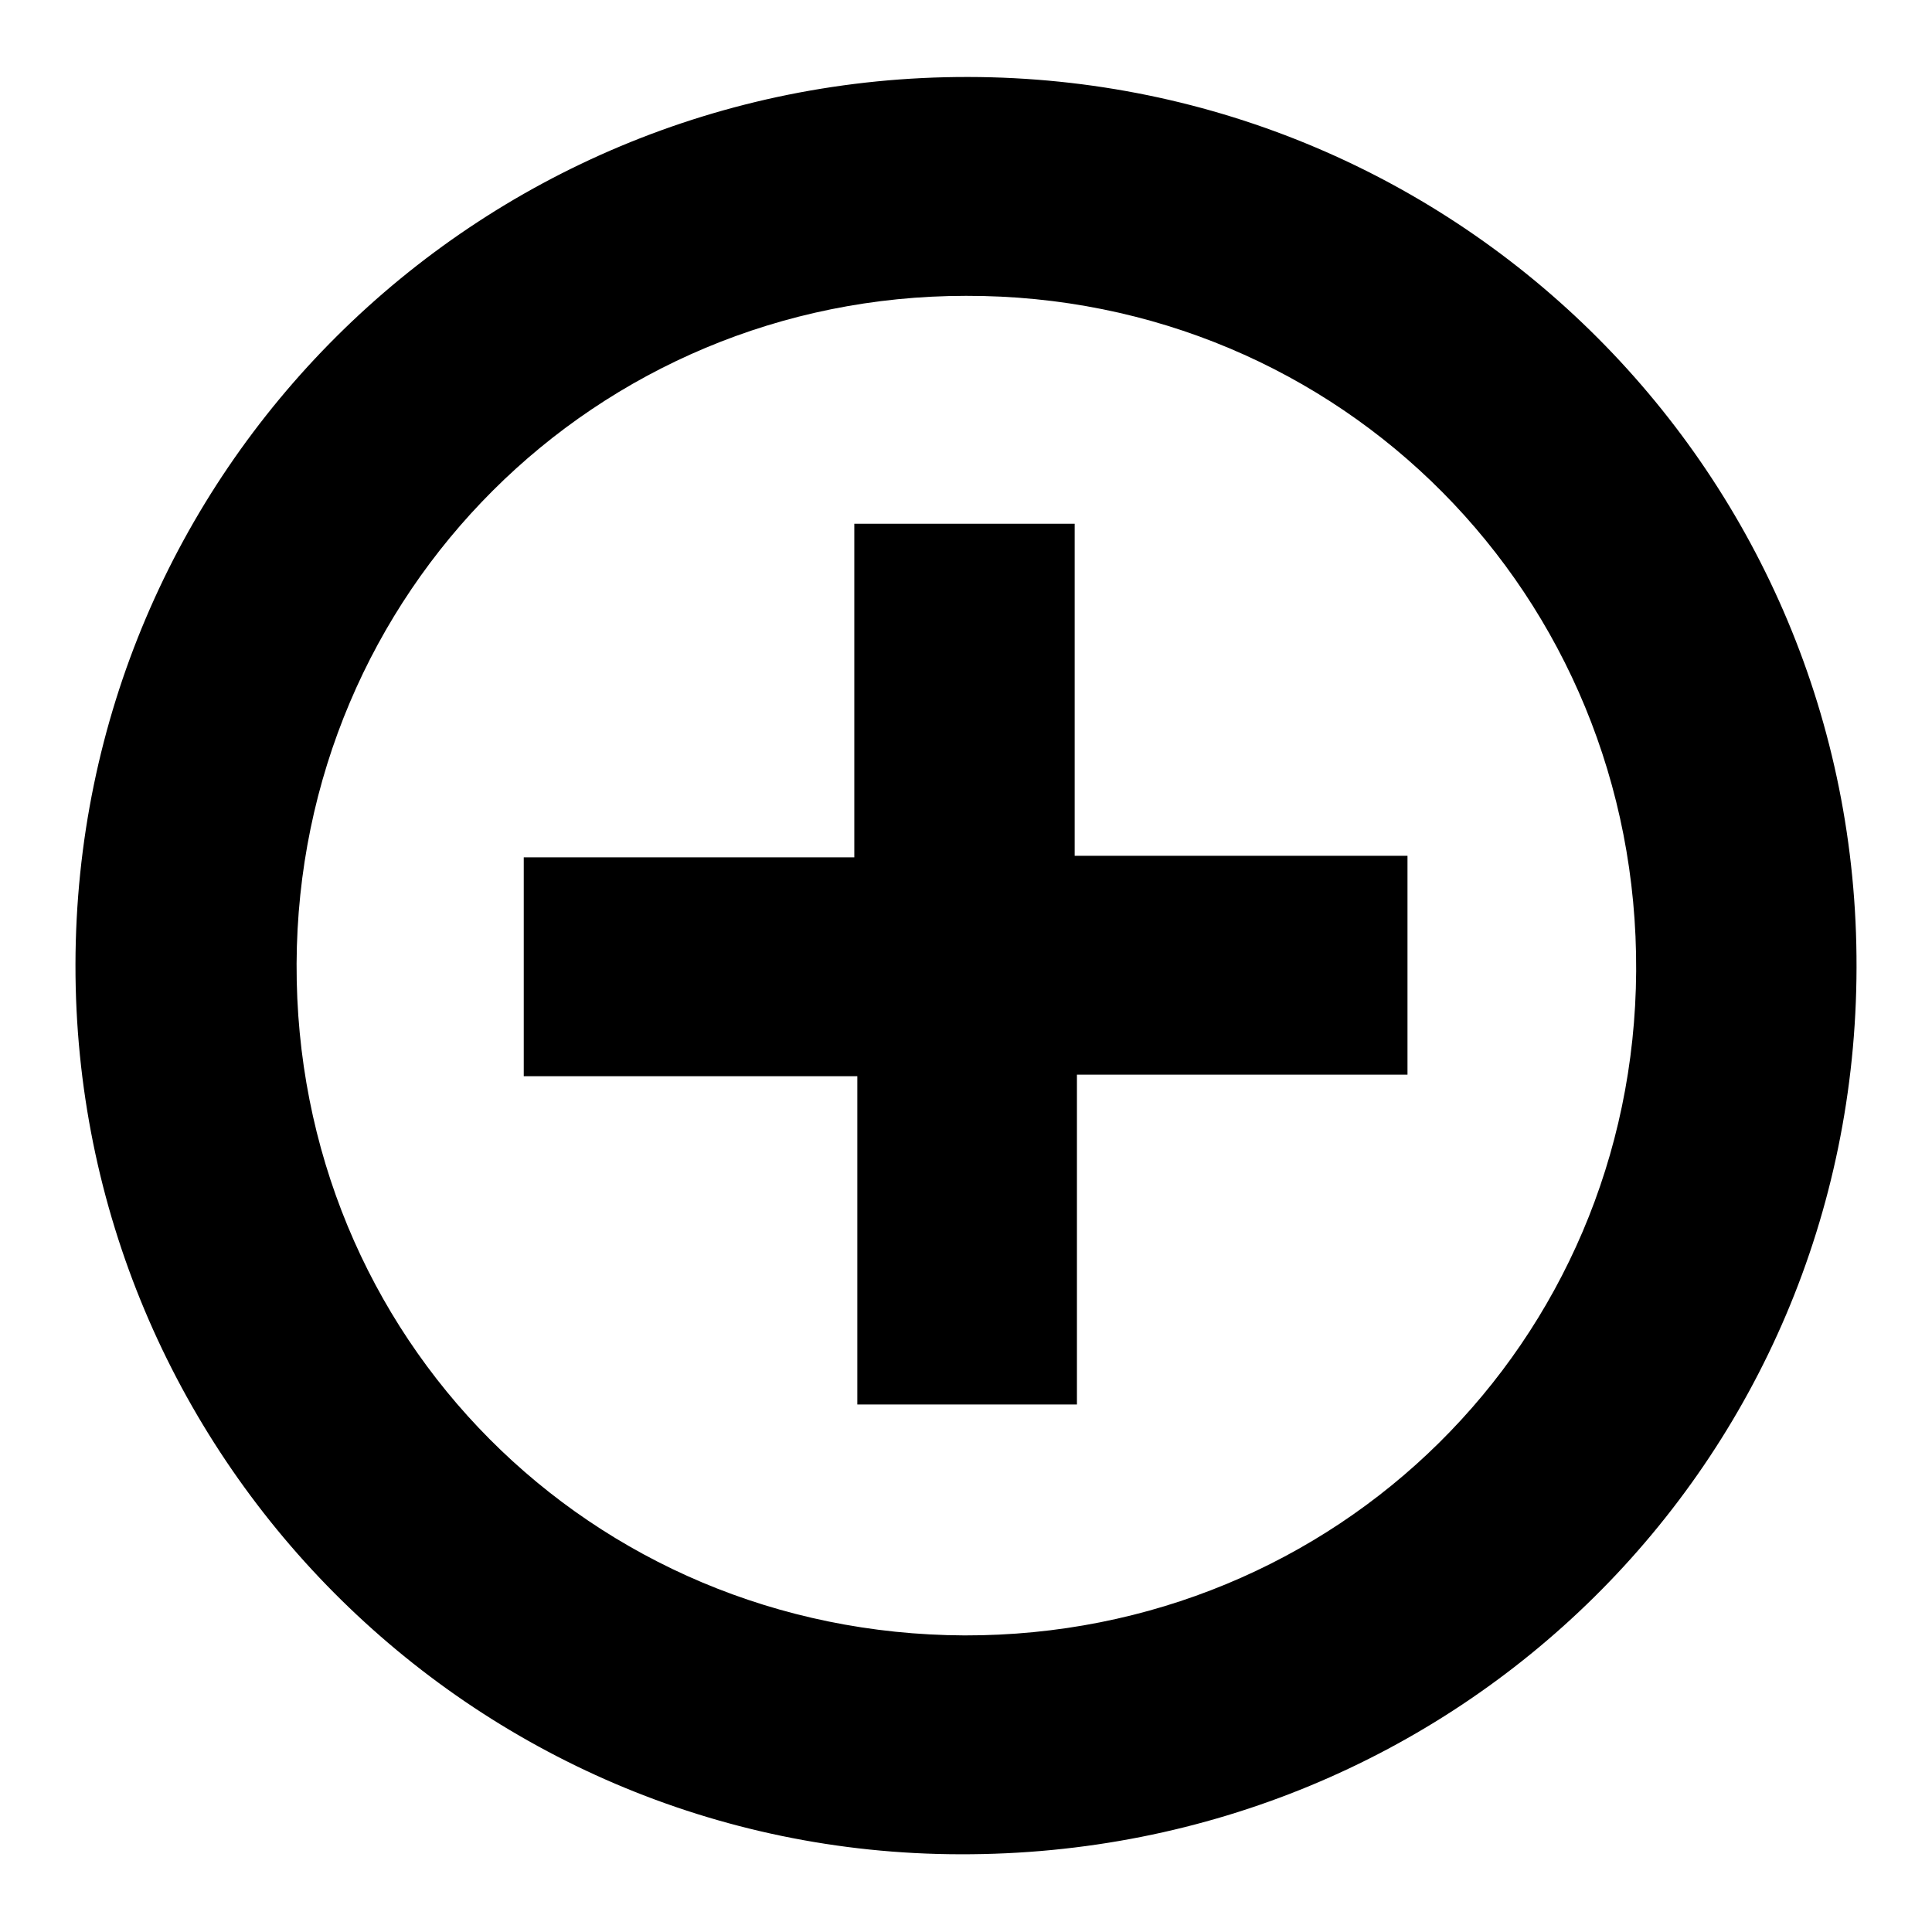
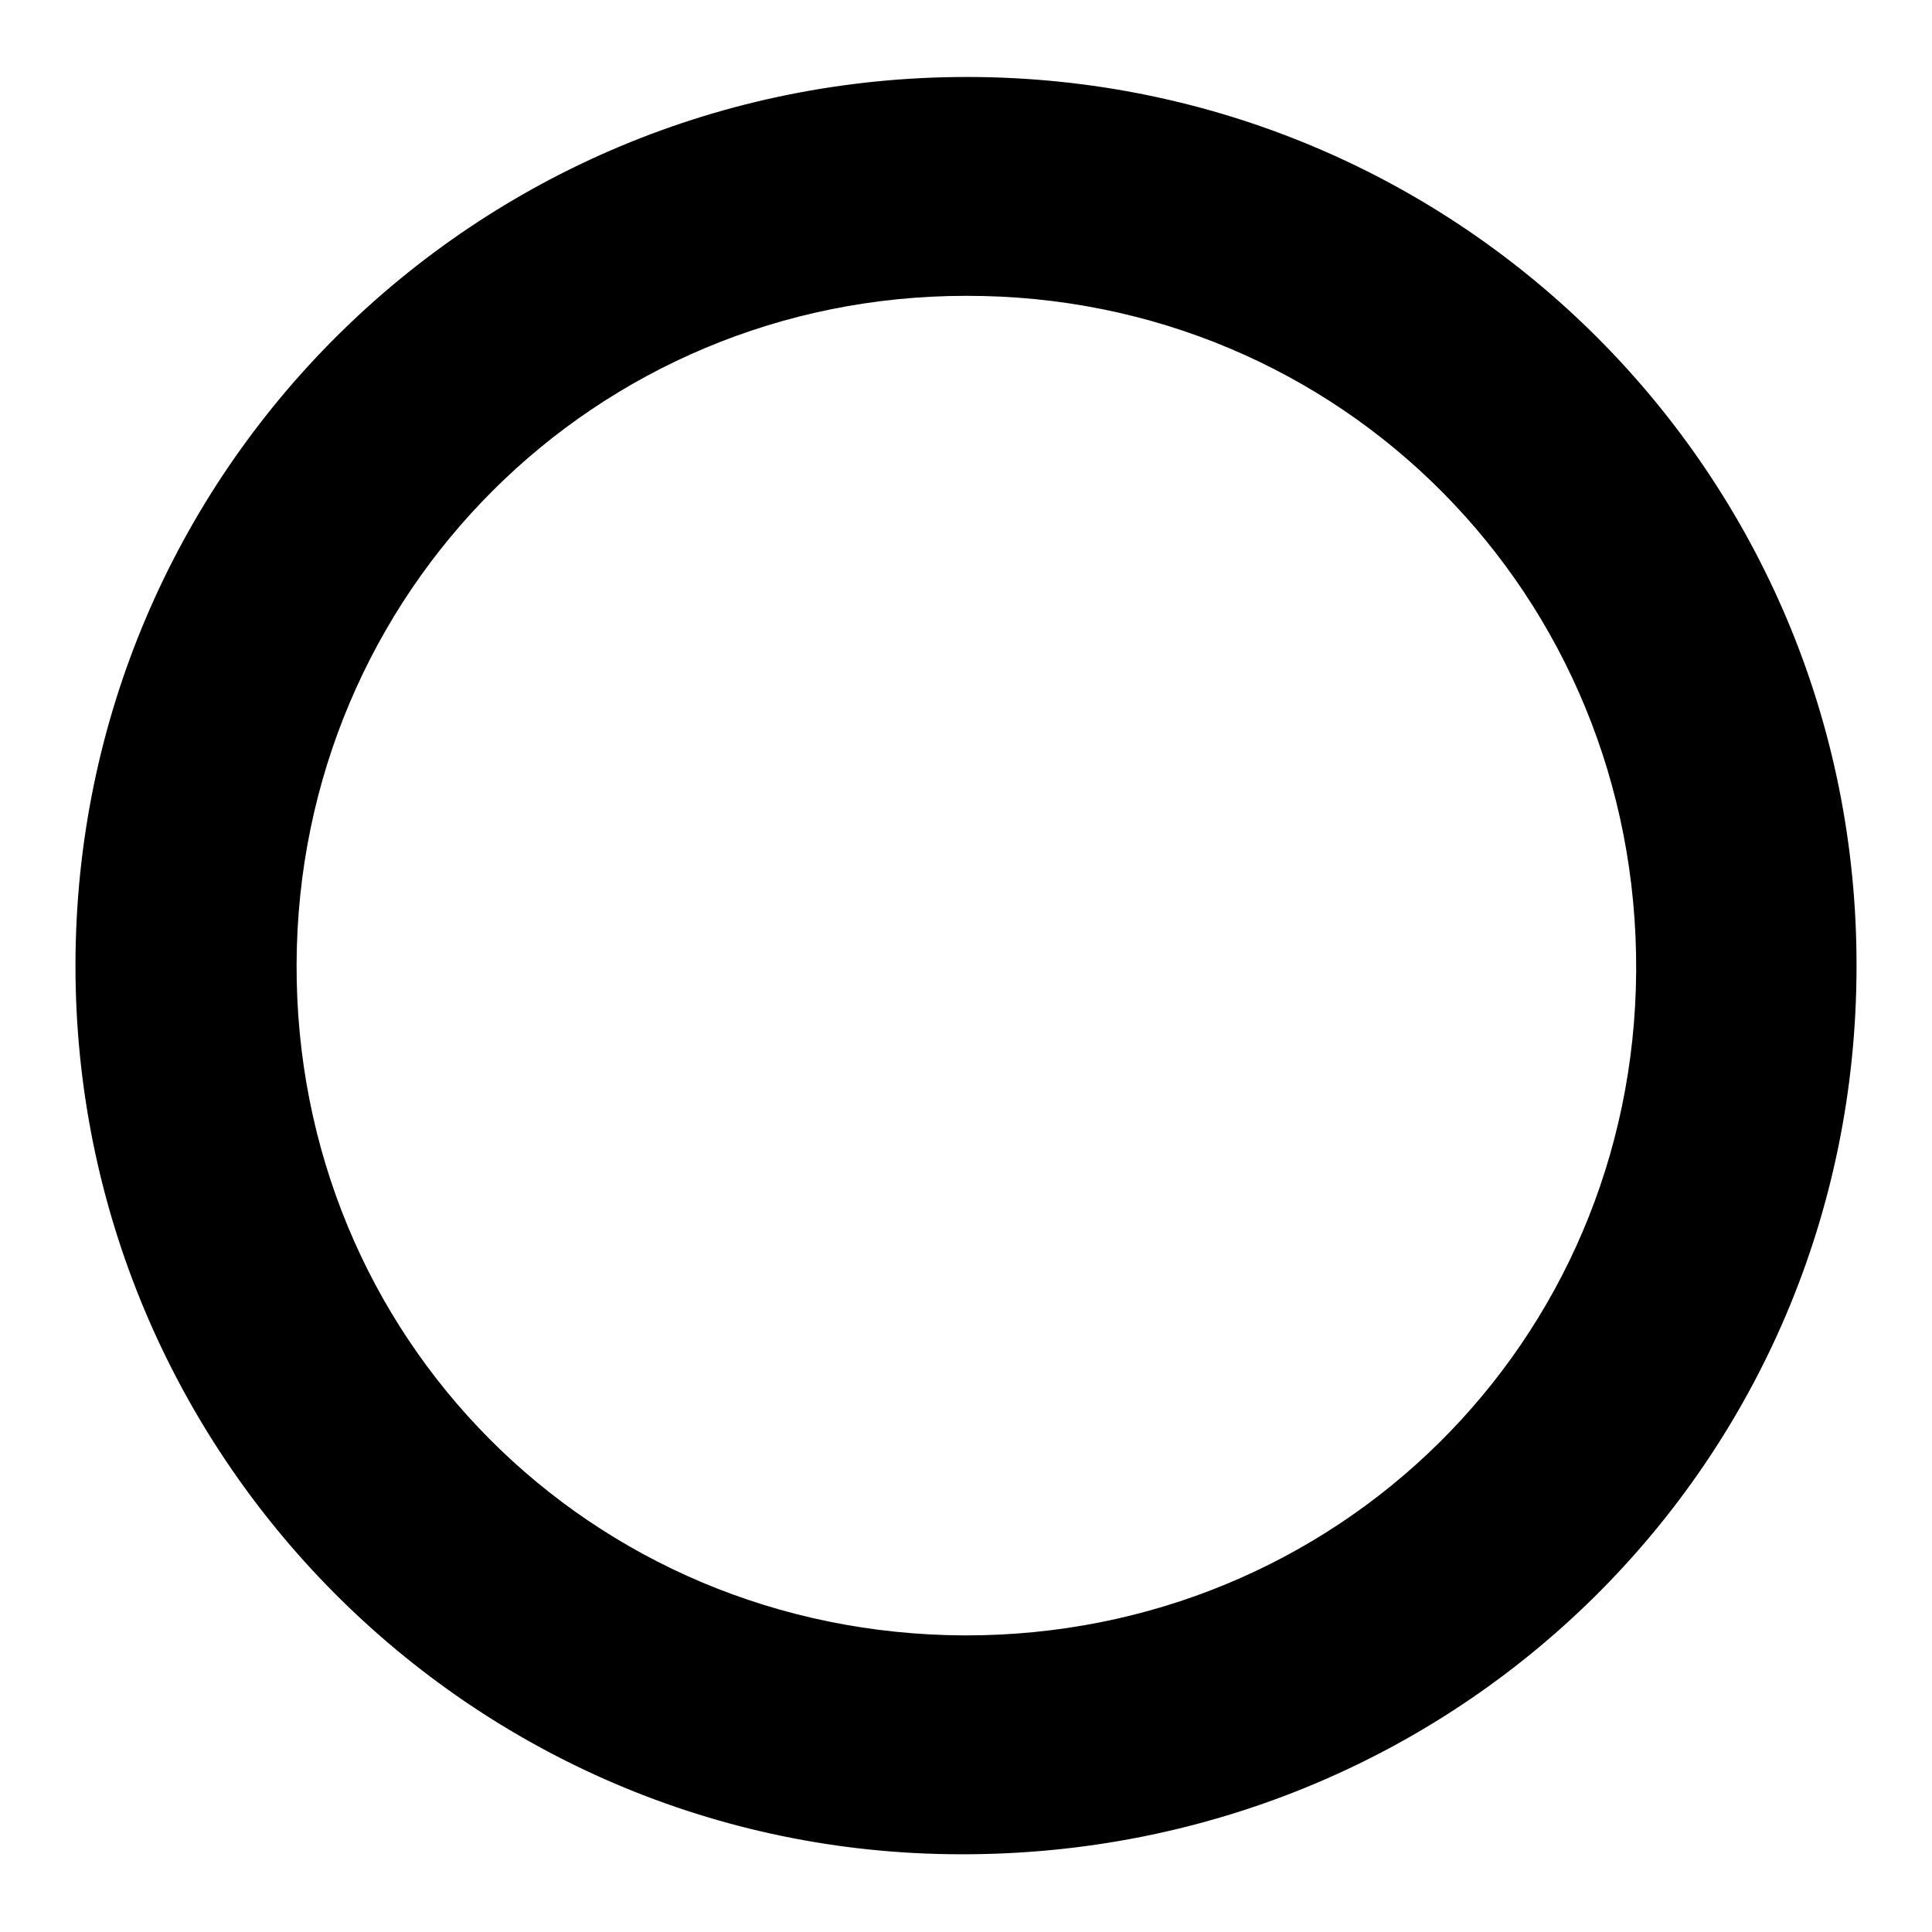
<svg xmlns="http://www.w3.org/2000/svg" version="1.1" x="0px" y="0px" viewBox="0 0 256 256" enable-background="new 0 0 256 256" xml:space="preserve">
  <g>
    <g>
      <path fill="#000000" d="M128.3,10.2c65.3,0.1,117.9,52.8,117.7,118c-0.1,65.5-52.9,117.7-118.8,117.5C62.4,245.6,9.9,192.7,10,127.8C10.1,62.6,62.9,10.1,128.3,10.2z M127.8,216.7c49.3,0.1,88.7-38.8,89-88c0.3-49.8-39.1-89.6-88.8-89.5c-49.1,0-88.5,39.3-88.7,88.5C39.1,177.2,78.2,216.5,127.8,216.7z" />
-       <path fill="#000000" d="M113.2,69.4c10,0,19.2,0,29.2,0c0,14.6,0,29,0,44c15.2,0,29.5,0,44.1,0c0,9.9,0,19.2,0,29c-14.4,0-28.7,0-43.8,0c0,14.8,0,29,0,43.7c-9.9,0-19,0-29.1,0c0-14.3,0-28.7,0-43.5c-15.2,0-29.5,0-44.2,0c0-9.9,0-19.2,0-29c14.4,0,28.6,0,43.8,0C113.2,98.6,113.2,84.2,113.2,69.4z" />
    </g>
  </g>
</svg>